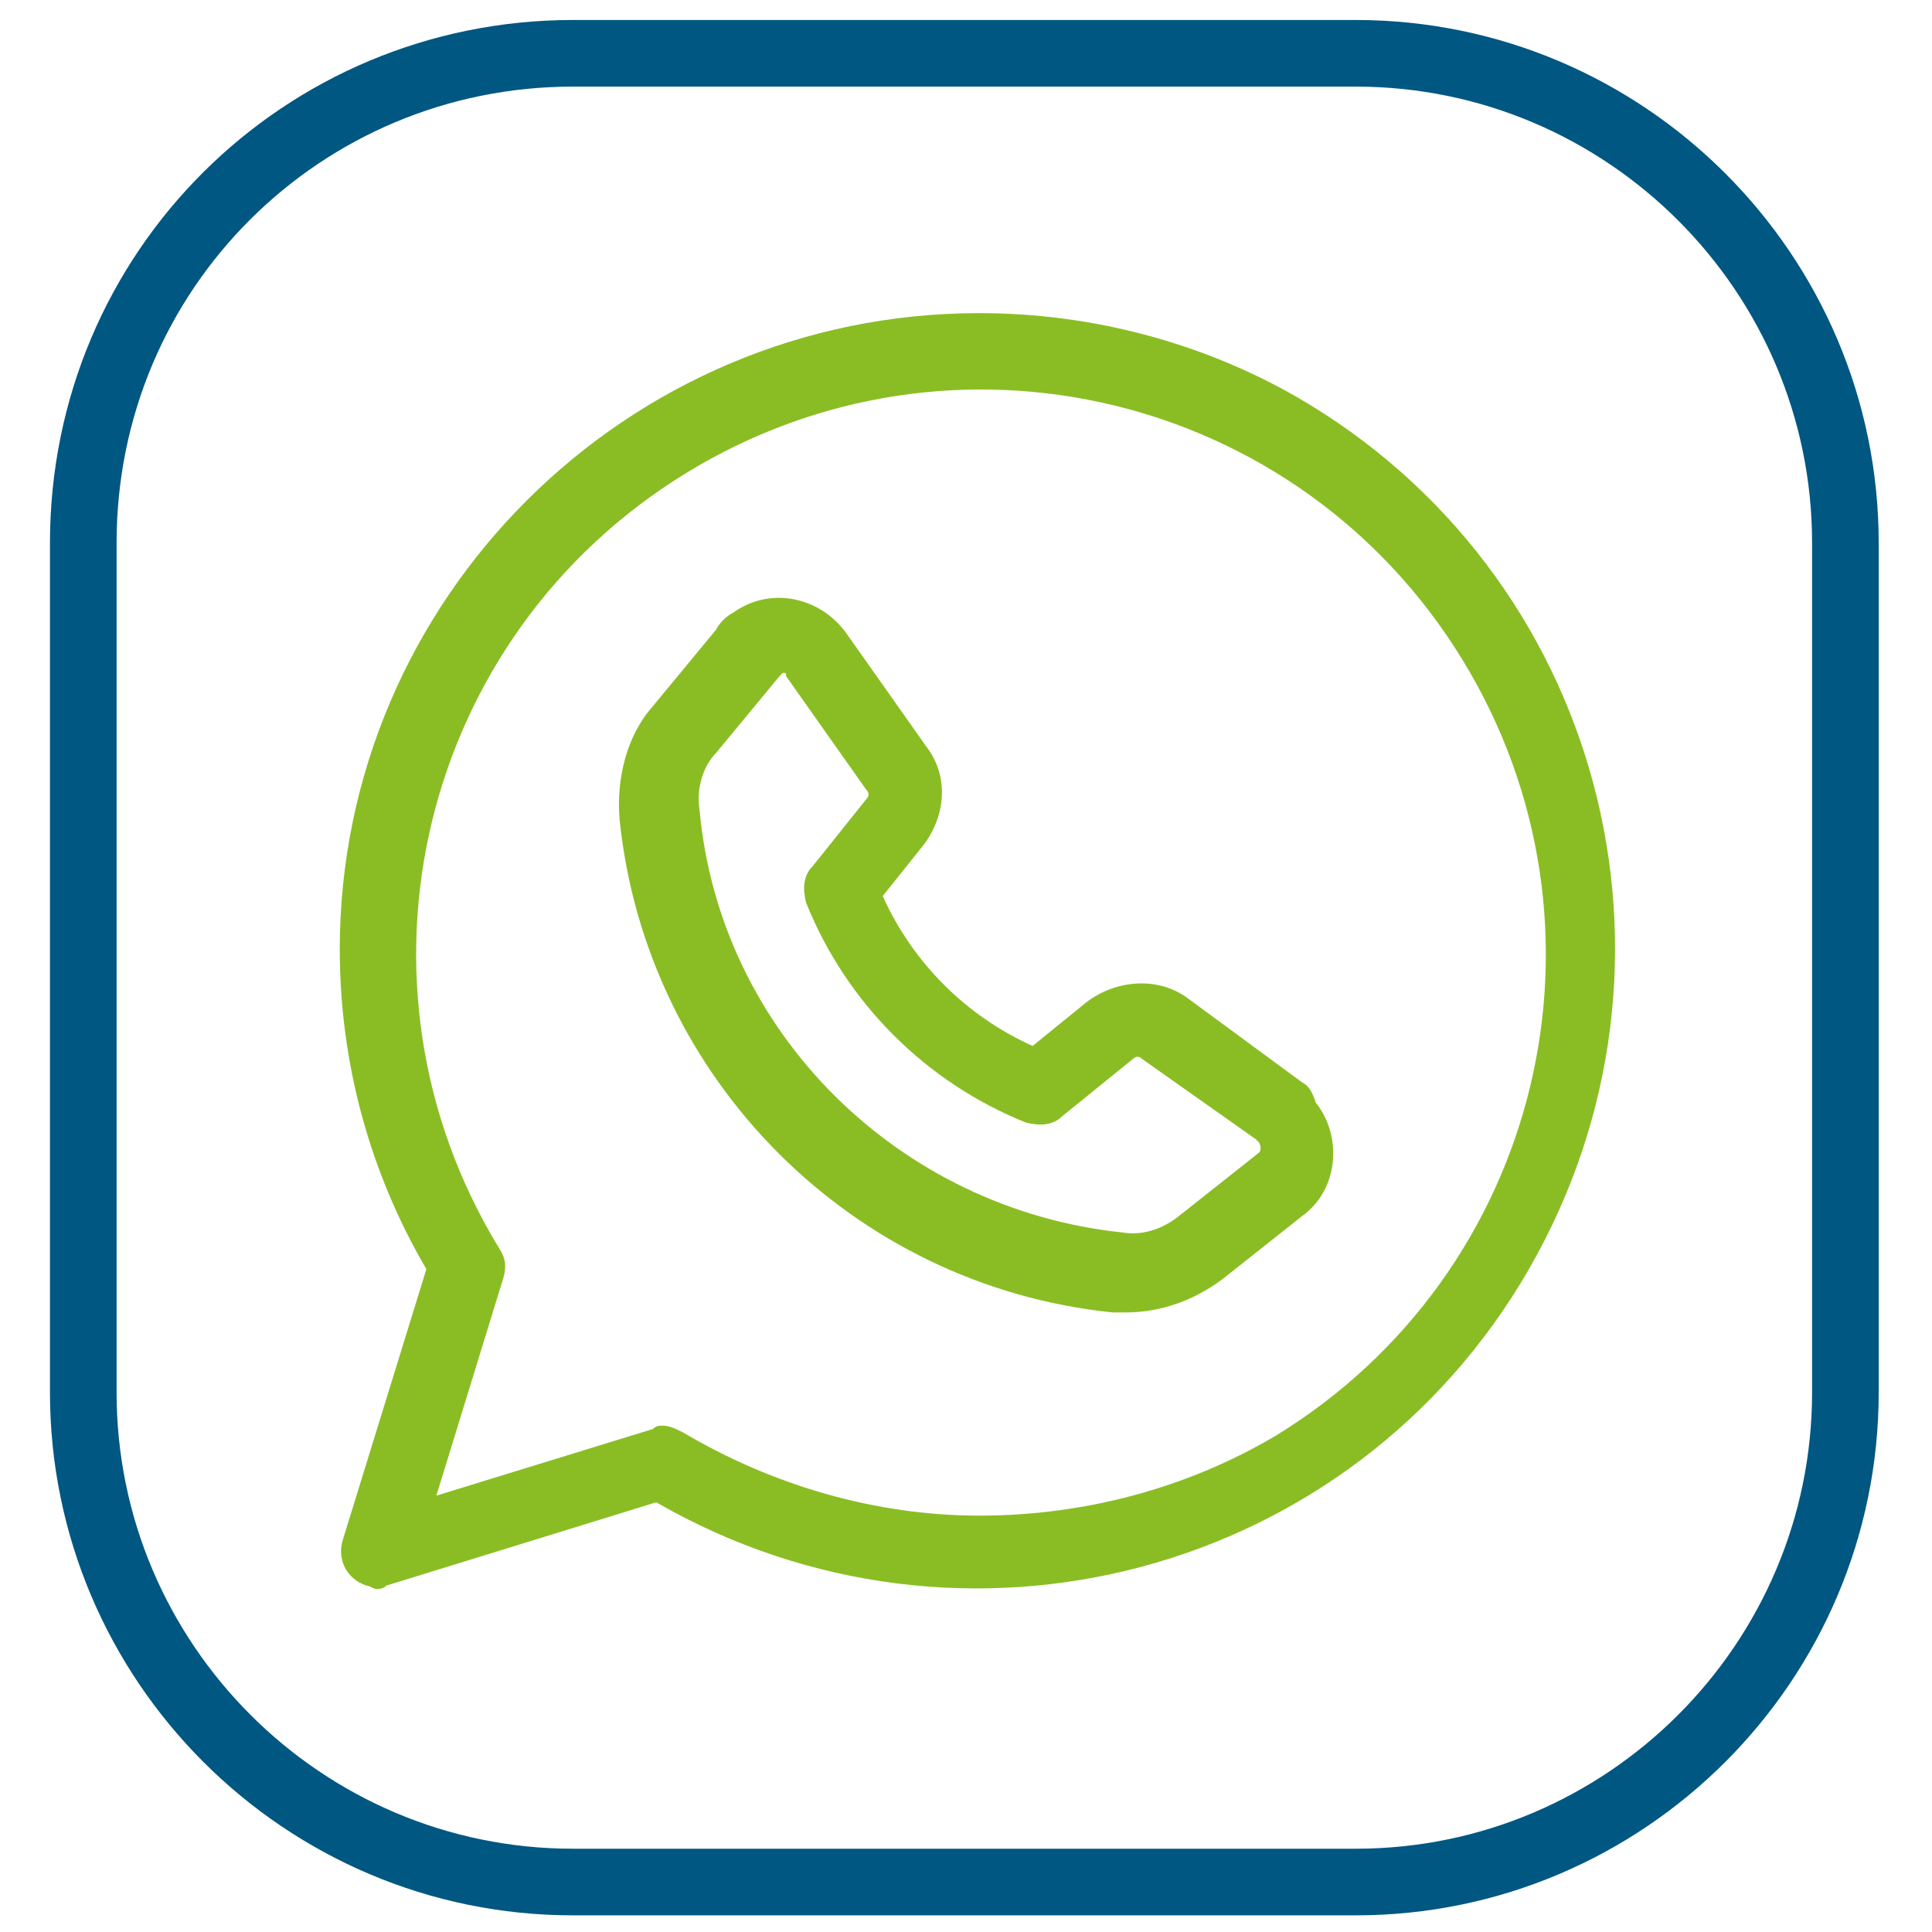
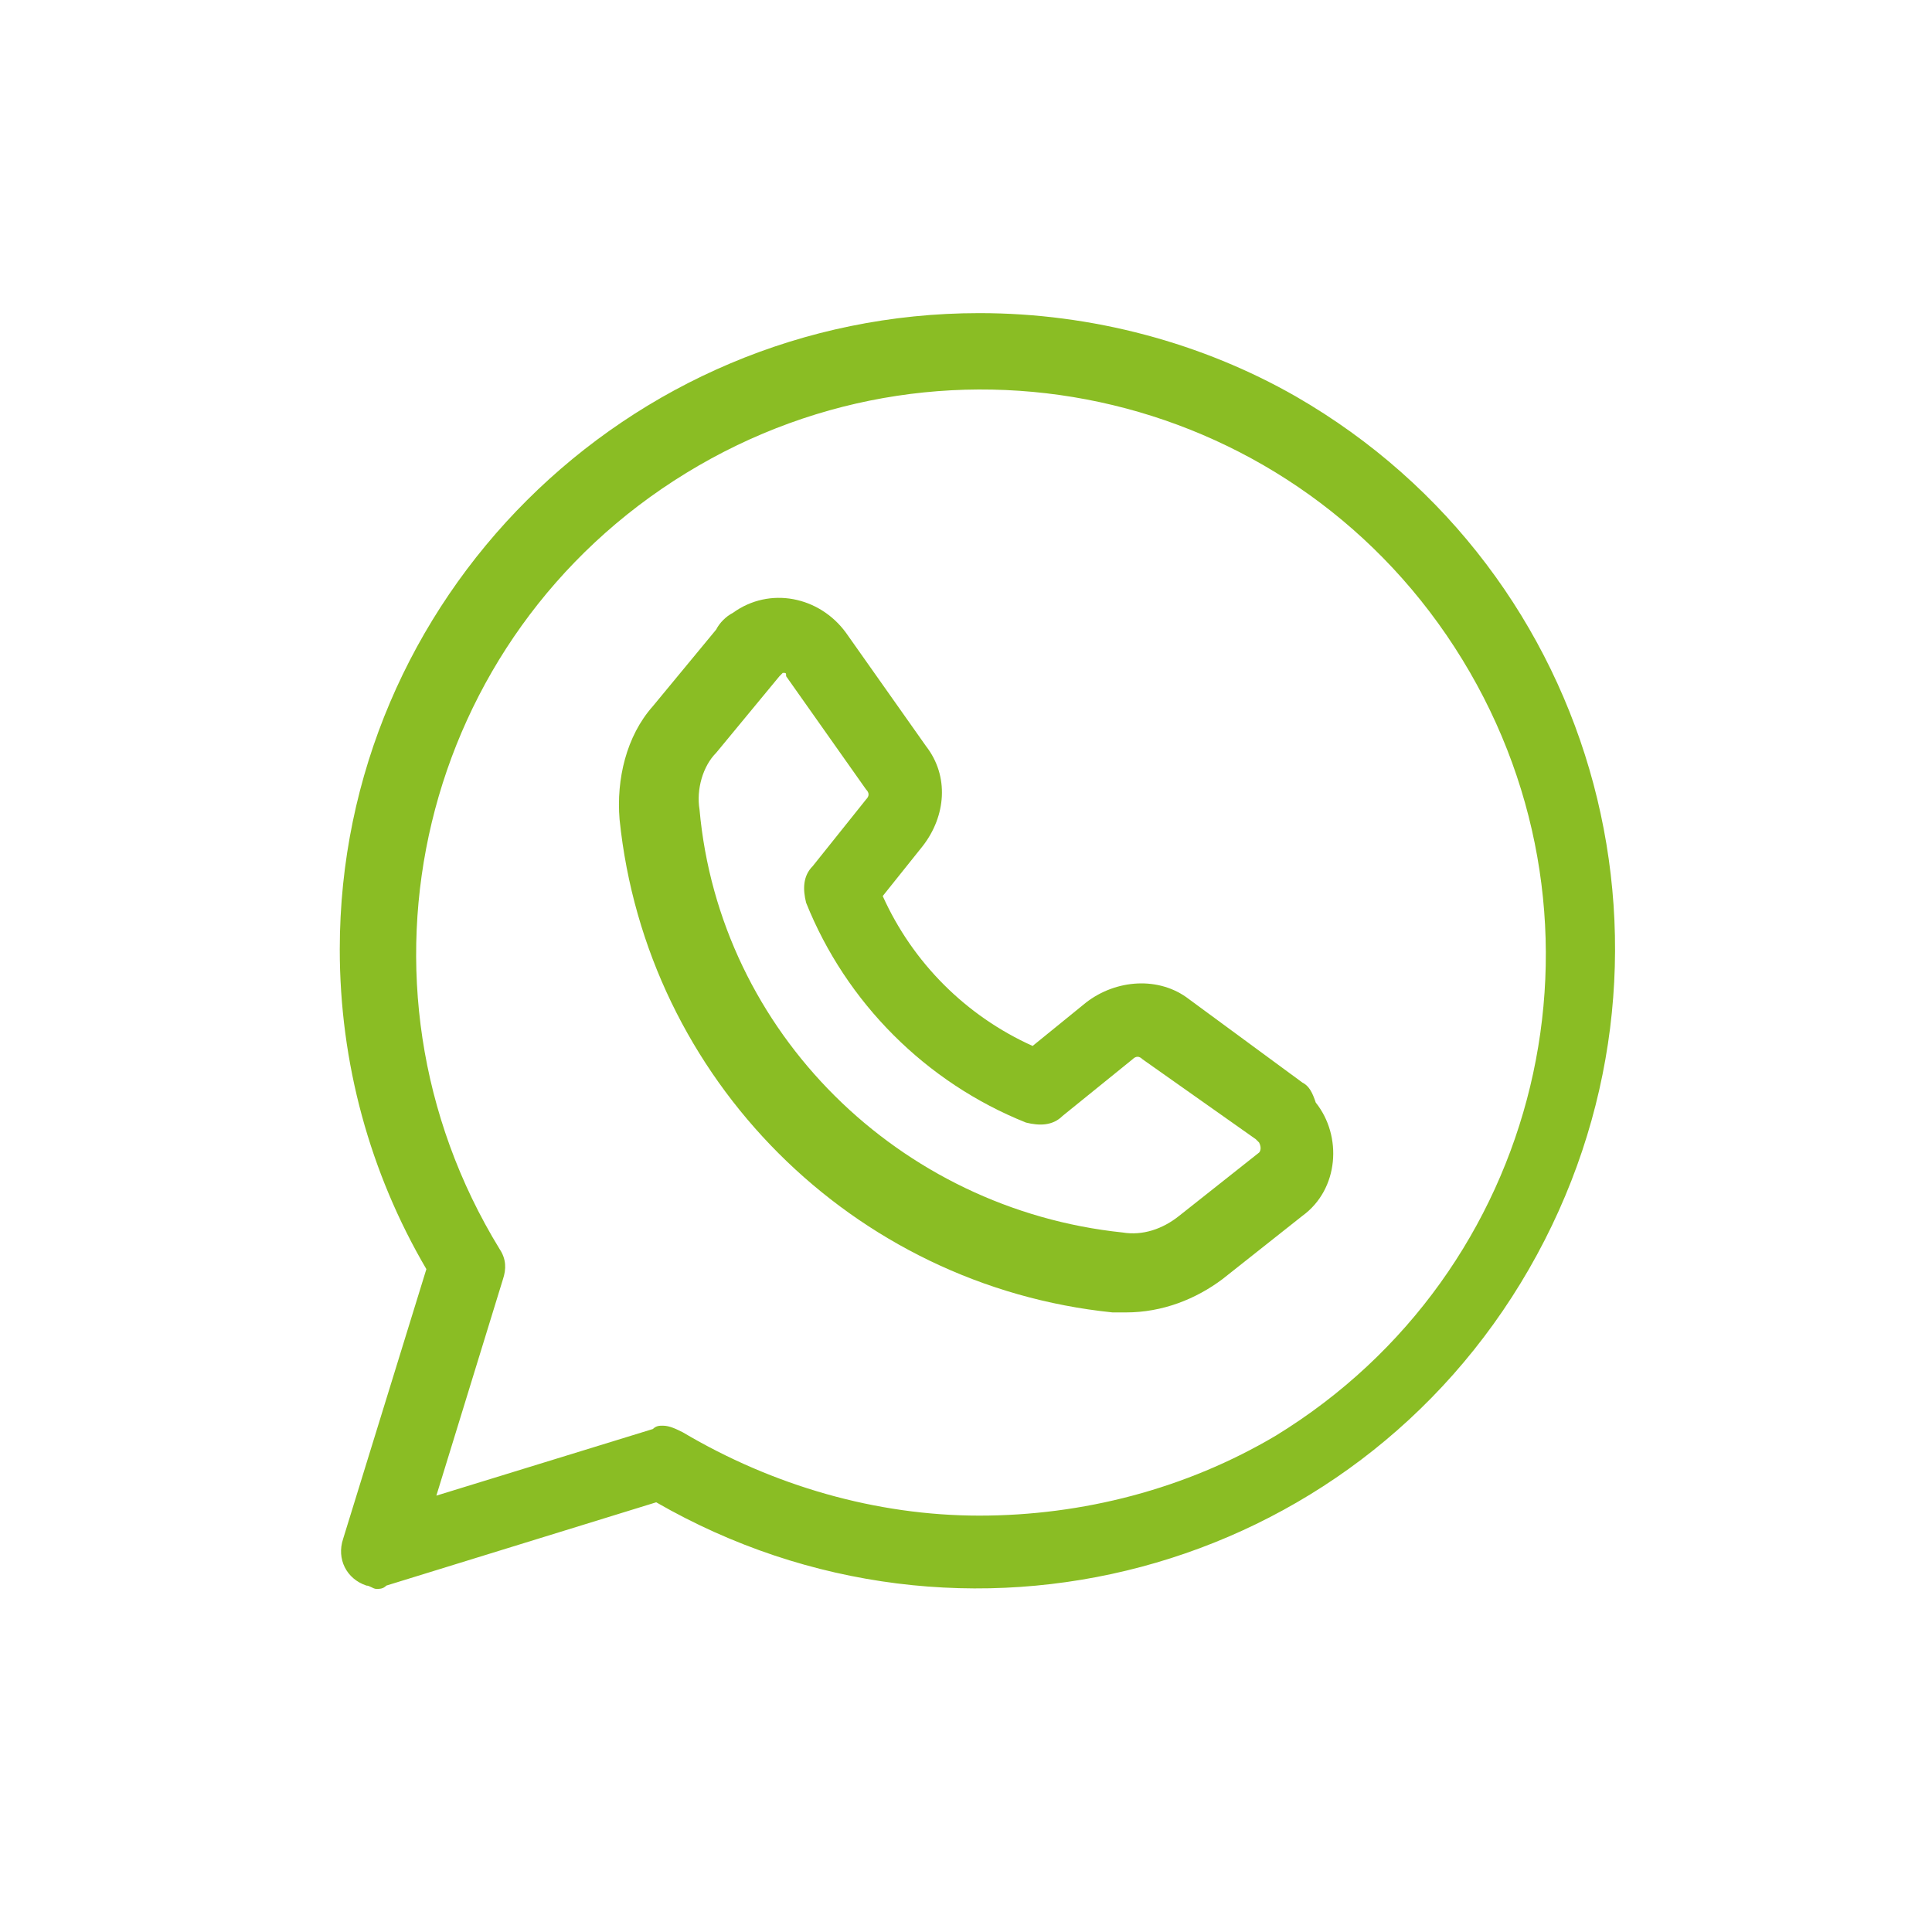
<svg xmlns="http://www.w3.org/2000/svg" xmlns:xlink="http://www.w3.org/1999/xlink" version="1.1" id="Ebene_1" x="0px" y="0px" viewBox="0 0 58 58" style="enable-background:new 0 0 58 58;" xml:space="preserve">
  <style type="text/css">
	.st0{clip-path:url(#SVGID_00000150064200580056892100000013905099158838784662_);fill:none;stroke:#005782;stroke-width:2;}
	.st1{fill:#8ABD24;}
</style>
  <g>
    <g>
      <defs>
        <rect id="SVGID_1_" x="1.5" y="0.6" width="54.9" height="56.9" />
      </defs>
      <clipPath id="SVGID_00000163791651353634846860000005014233686479569838_">
        <use xlink:href="#SVGID_1_" style="overflow:visible;" />
      </clipPath>
    </g>
    <g>
      <defs>
        <rect id="SVGID_00000145044001616964756500000016632111999824944271_" x="1.5" y="0.6" width="54.9" height="56.9" />
      </defs>
      <clipPath id="SVGID_00000008828842747739650880000008608981406155208113_">
        <use xlink:href="#SVGID_00000145044001616964756500000016632111999824944271_" style="overflow:visible;" />
      </clipPath>
-       <path style="clip-path:url(#SVGID_00000008828842747739650880000008608981406155208113_);fill:none;stroke:#005782;stroke-width:2;" d="    M17.2,1.6C9.1,1.6,2.5,8.1,2.5,16.3v25.5c0,8.1,6.6,14.7,14.7,14.7h23.5c8.1,0,14.7-6.6,14.7-14.7V16.3c0-8.1-6.6-14.7-14.7-14.7    C40.7,1.6,17.2,1.6,17.2,1.6z" />
    </g>
  </g>
  <g id="Layer_3">
    <path class="st1" d="M39.1,32.5L35.7,30c-0.9-0.7-2.2-0.6-3.1,0.1L31,31.4c-2-0.9-3.6-2.5-4.5-4.5l1.2-1.5c0.7-0.9,0.8-2.1,0.1-3   l-2.4-3.4c-0.8-1.1-2.3-1.4-3.4-0.6c-0.2,0.1-0.4,0.3-0.5,0.5l-1.9,2.3c-0.8,0.9-1.1,2.2-1,3.4c0.8,7.8,7,14,14.8,14.8   c0.1,0,0.3,0,0.4,0c1.1,0,2.1-0.4,2.9-1l2.4-1.9c1.1-0.8,1.2-2.4,0.4-3.4C39.4,32.8,39.3,32.6,39.1,32.5L39.1,32.5z M37.8,34.6   l-2.4,1.9c-0.5,0.4-1.1,0.6-1.7,0.5c-6.7-0.7-12.1-6-12.7-12.7c-0.1-0.6,0.1-1.3,0.5-1.7l1.9-2.3c0,0,0.1-0.1,0.1-0.1h0   c0.1,0,0.1,0,0.1,0.1l2.4,3.4c0.1,0.1,0.1,0.2,0,0.3L24.4,26c-0.3,0.3-0.3,0.7-0.2,1.1c1.2,3,3.6,5.4,6.6,6.6   c0.4,0.1,0.8,0.1,1.1-0.2l2.1-1.7c0.1-0.1,0.2-0.1,0.3,0l3.4,2.4c0,0,0.1,0.1,0.1,0.1C37.9,34.5,37.8,34.6,37.8,34.6L37.8,34.6z" />
    <path class="st1" d="M29.4,9.4c-10.6,0-19.2,8.6-19.2,19.1c0,3.4,0.9,6.7,2.6,9.6l-2.5,8.1c-0.2,0.6,0.1,1.2,0.7,1.4   c0.1,0,0.2,0.1,0.3,0.1c0.1,0,0.2,0,0.3-0.1l8.1-2.5c9.2,5.3,20.9,2.2,26.2-7s2.2-20.9-7-26.2C36.1,10.3,32.8,9.4,29.4,9.4z    M29.4,45.5c-3.1,0-6.2-0.9-8.9-2.5c-0.2-0.1-0.4-0.2-0.6-0.2c-0.1,0-0.2,0-0.3,0.1l-6.5,2l2-6.5c0.1-0.3,0.1-0.6-0.1-0.9   c-4.9-8-2.4-18.4,5.6-23.3s18.4-2.4,23.3,5.6s2.4,18.4-5.6,23.3C35.6,44.7,32.5,45.5,29.4,45.5z" />
  </g>
</svg>